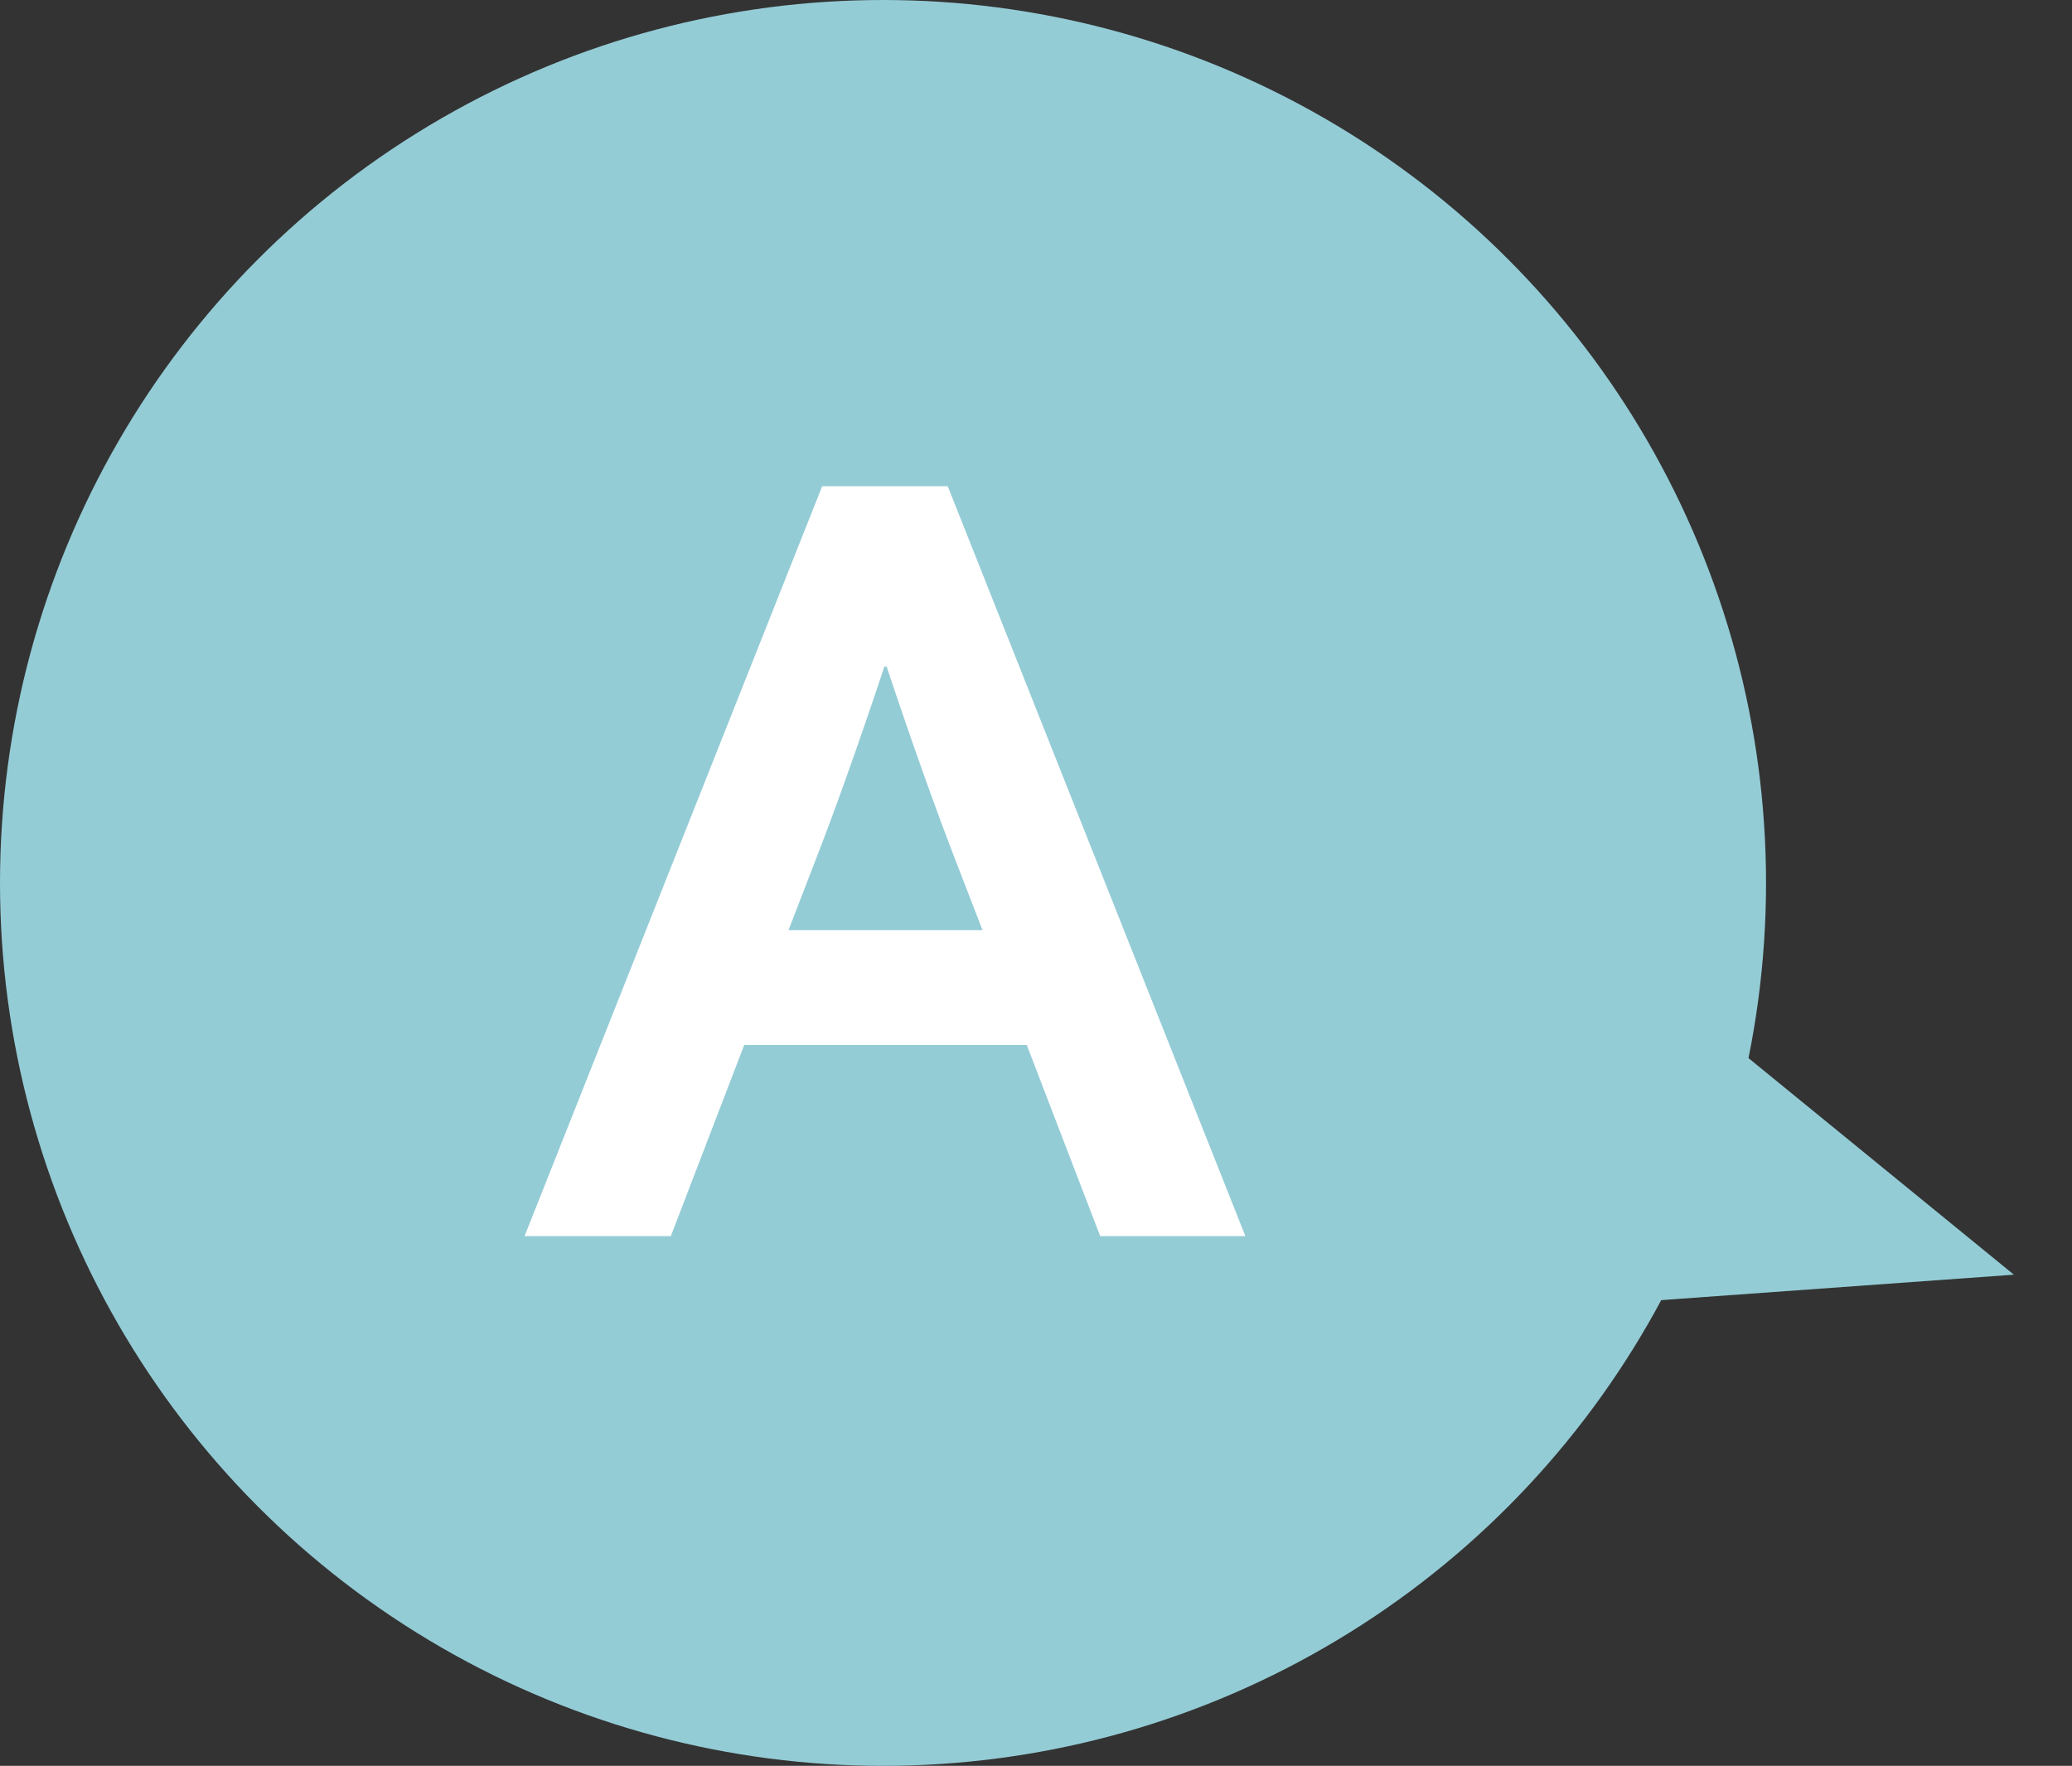
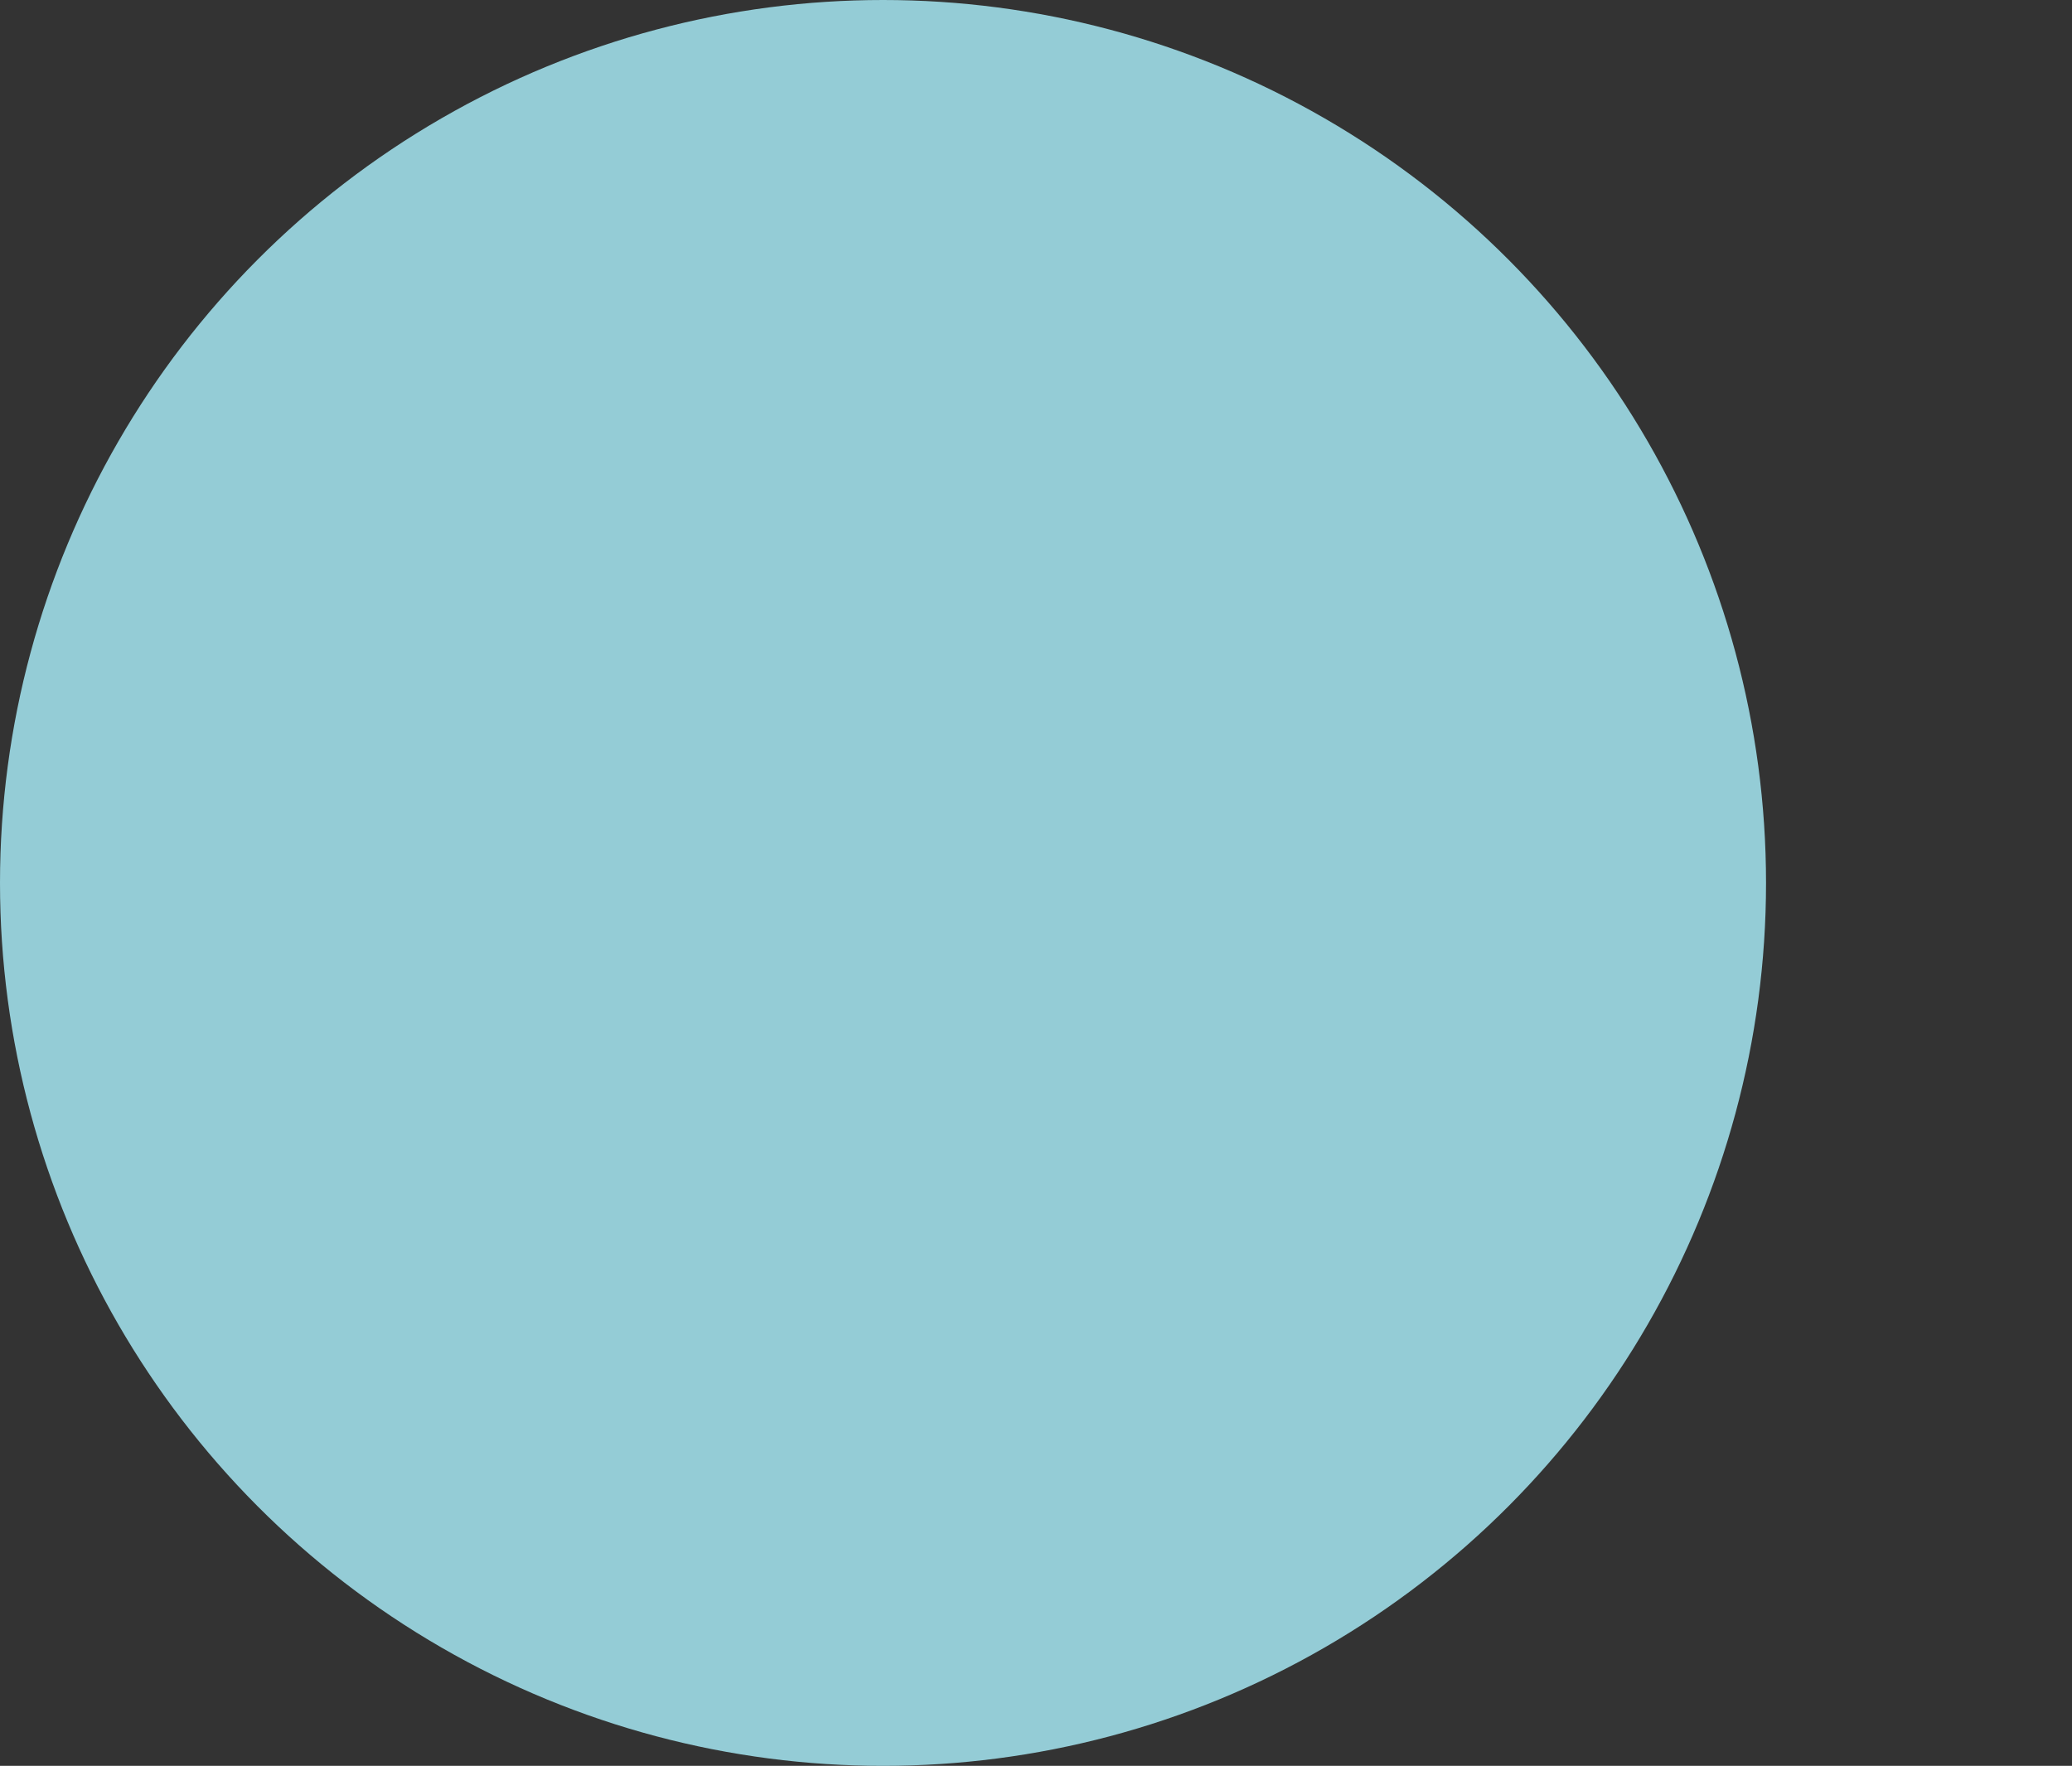
<svg xmlns="http://www.w3.org/2000/svg" width="46.93" height="40" viewBox="0 0 46.93 40">
  <rect x="0" y="0" width="46.93" height="40" fill="#333333" stroke="none" />
  <g id="グループ_202" data-name="グループ 202" transform="translate(-100 -380.998)">
    <circle id="楕円形_52" data-name="楕円形 52" cx="20" cy="20" r="20" transform="translate(100 380.998)" fill="#94ccd6" />
-     <path id="パス_86" data-name="パス 86" d="M3.234,0l5.75,10.756L0,11.89Z" transform="matrix(-0.407, 0.914, -0.914, -0.407, 146.93, 406.916)" fill="#94ccd6" />
-     <path id="パス_128" data-name="パス 128" d="M11.756-4.329h-6.4L3.694,0H.381L7.122-16.986H9.966L16.707,0H13.419ZM8.531-12.9q-.889,2.666-1.587,4.456L6.36-6.932h4.393l-.584-1.511q-.7-1.8-1.587-4.456Z" transform="translate(111.5 408.998)" fill="#fff" />
+     <path id="パス_86" data-name="パス 86" d="M3.234,0L0,11.89Z" transform="matrix(-0.407, 0.914, -0.914, -0.407, 146.93, 406.916)" fill="#94ccd6" />
  </g>
</svg>